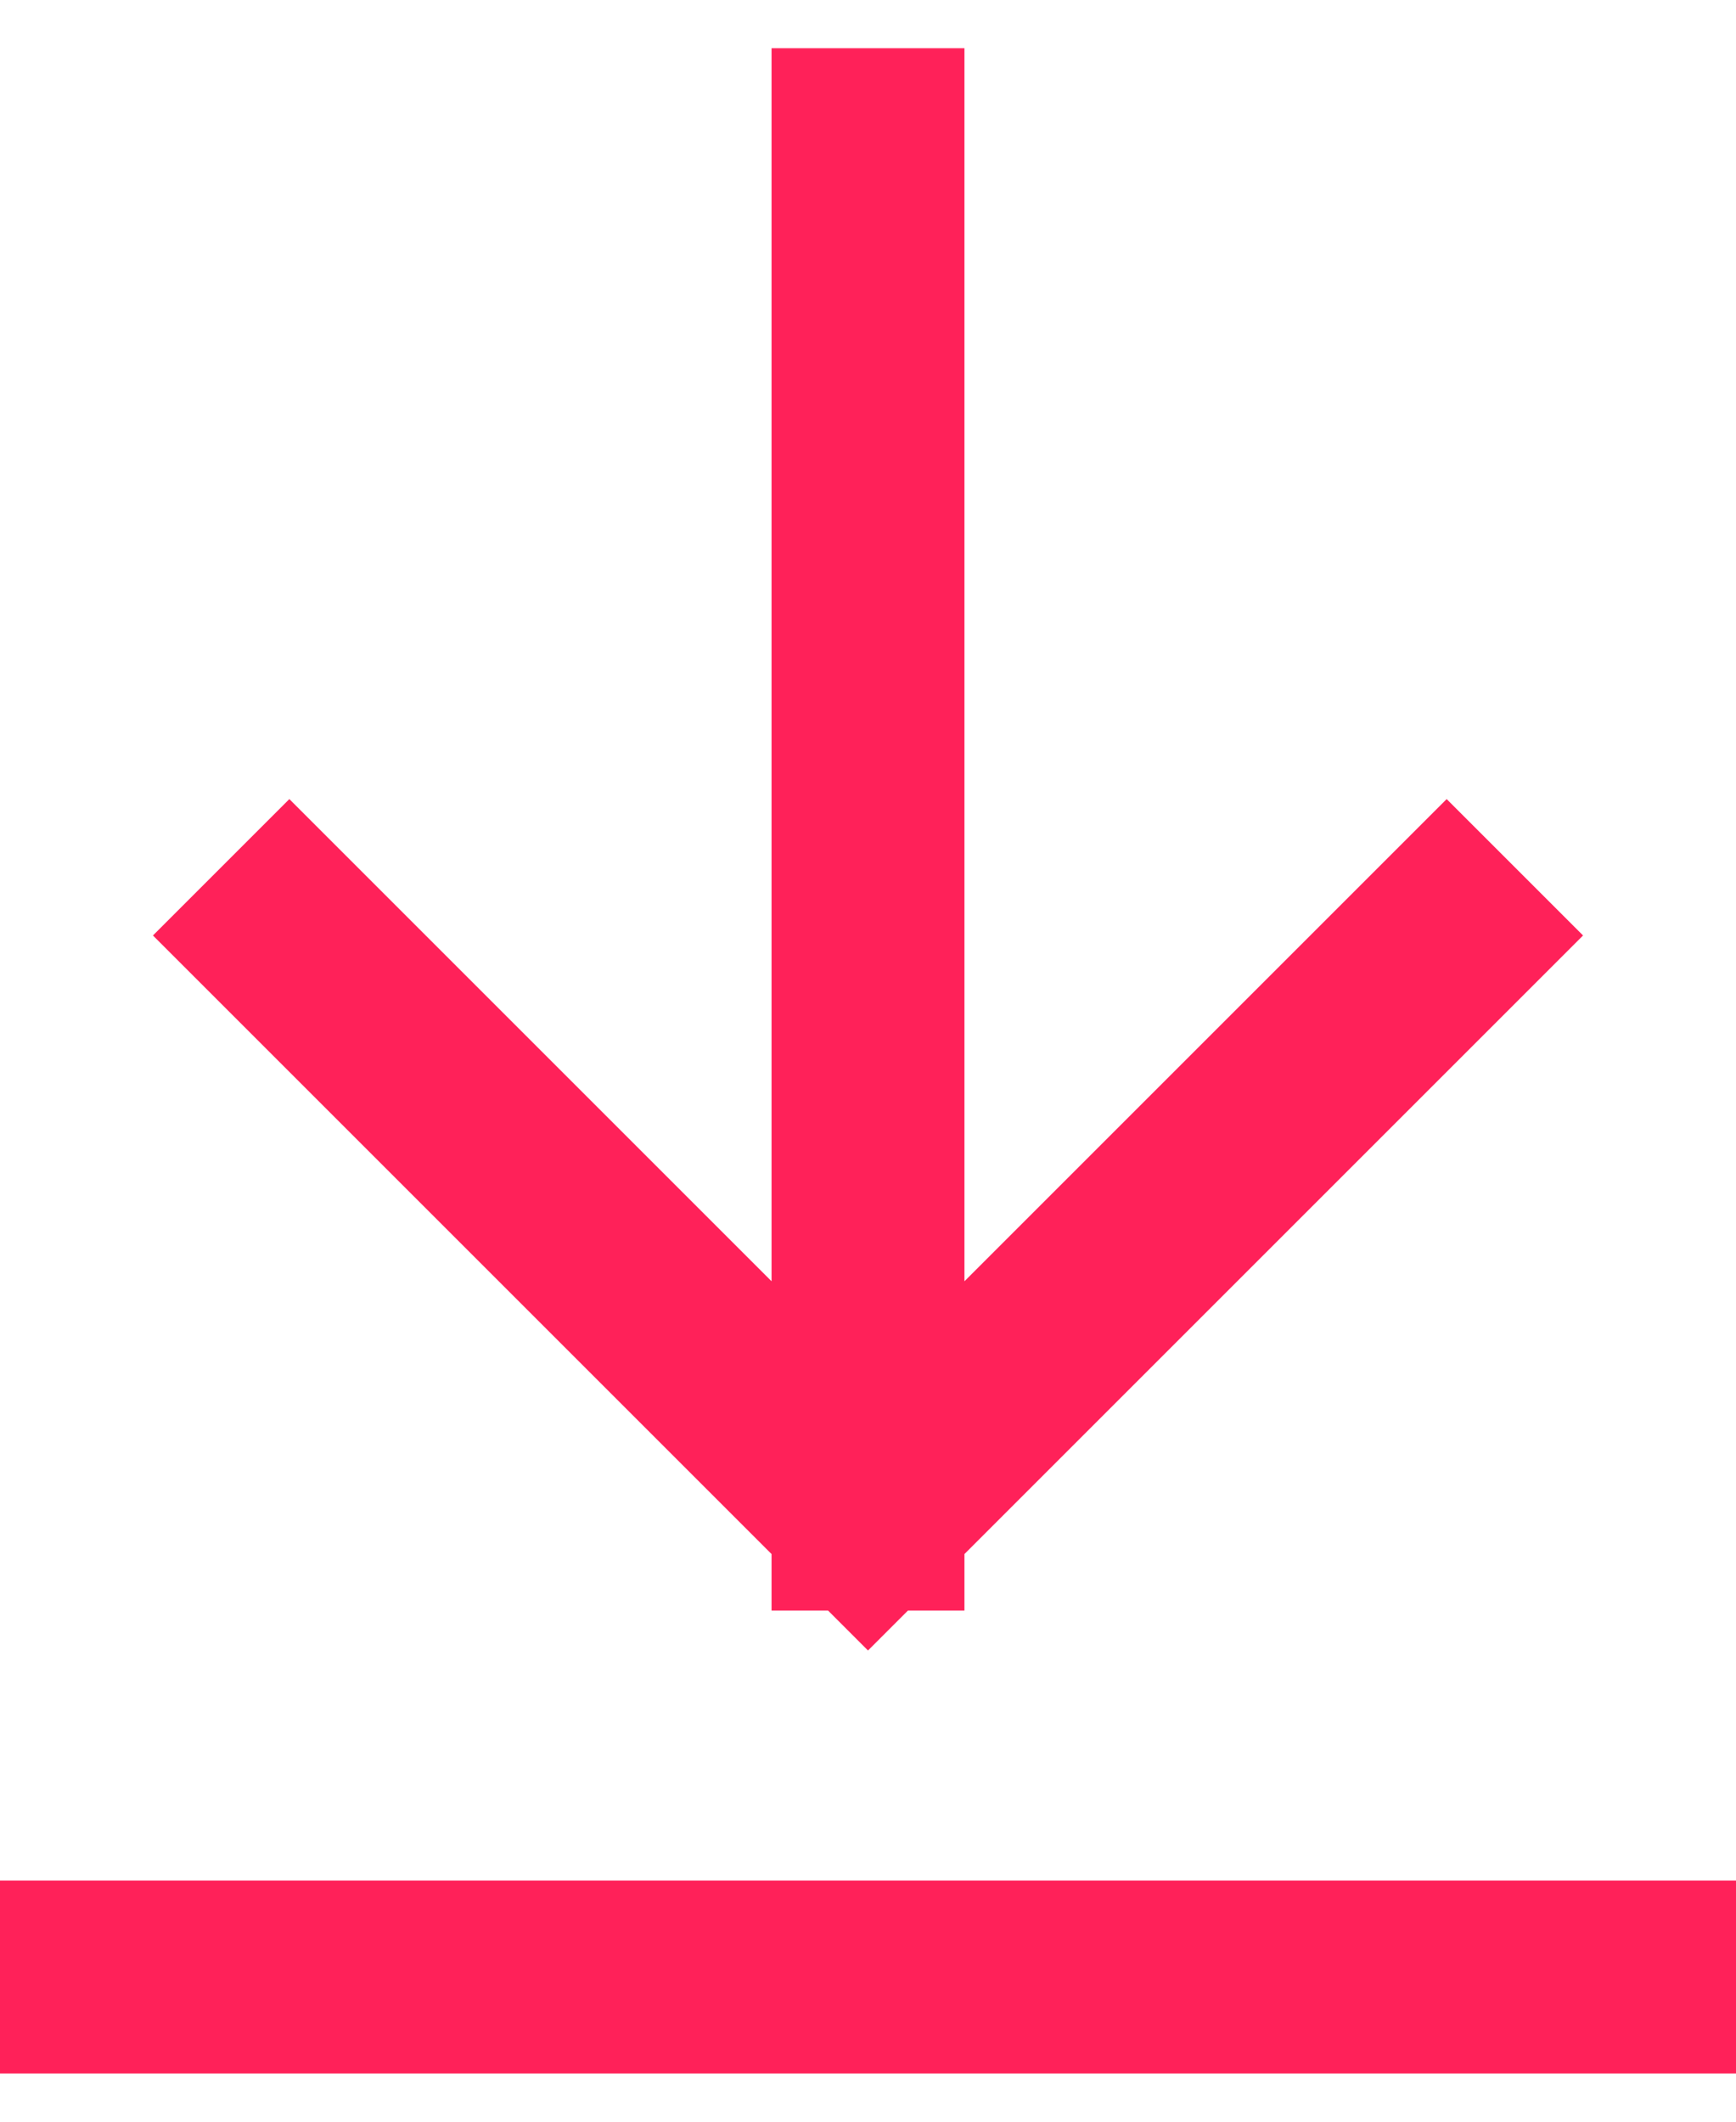
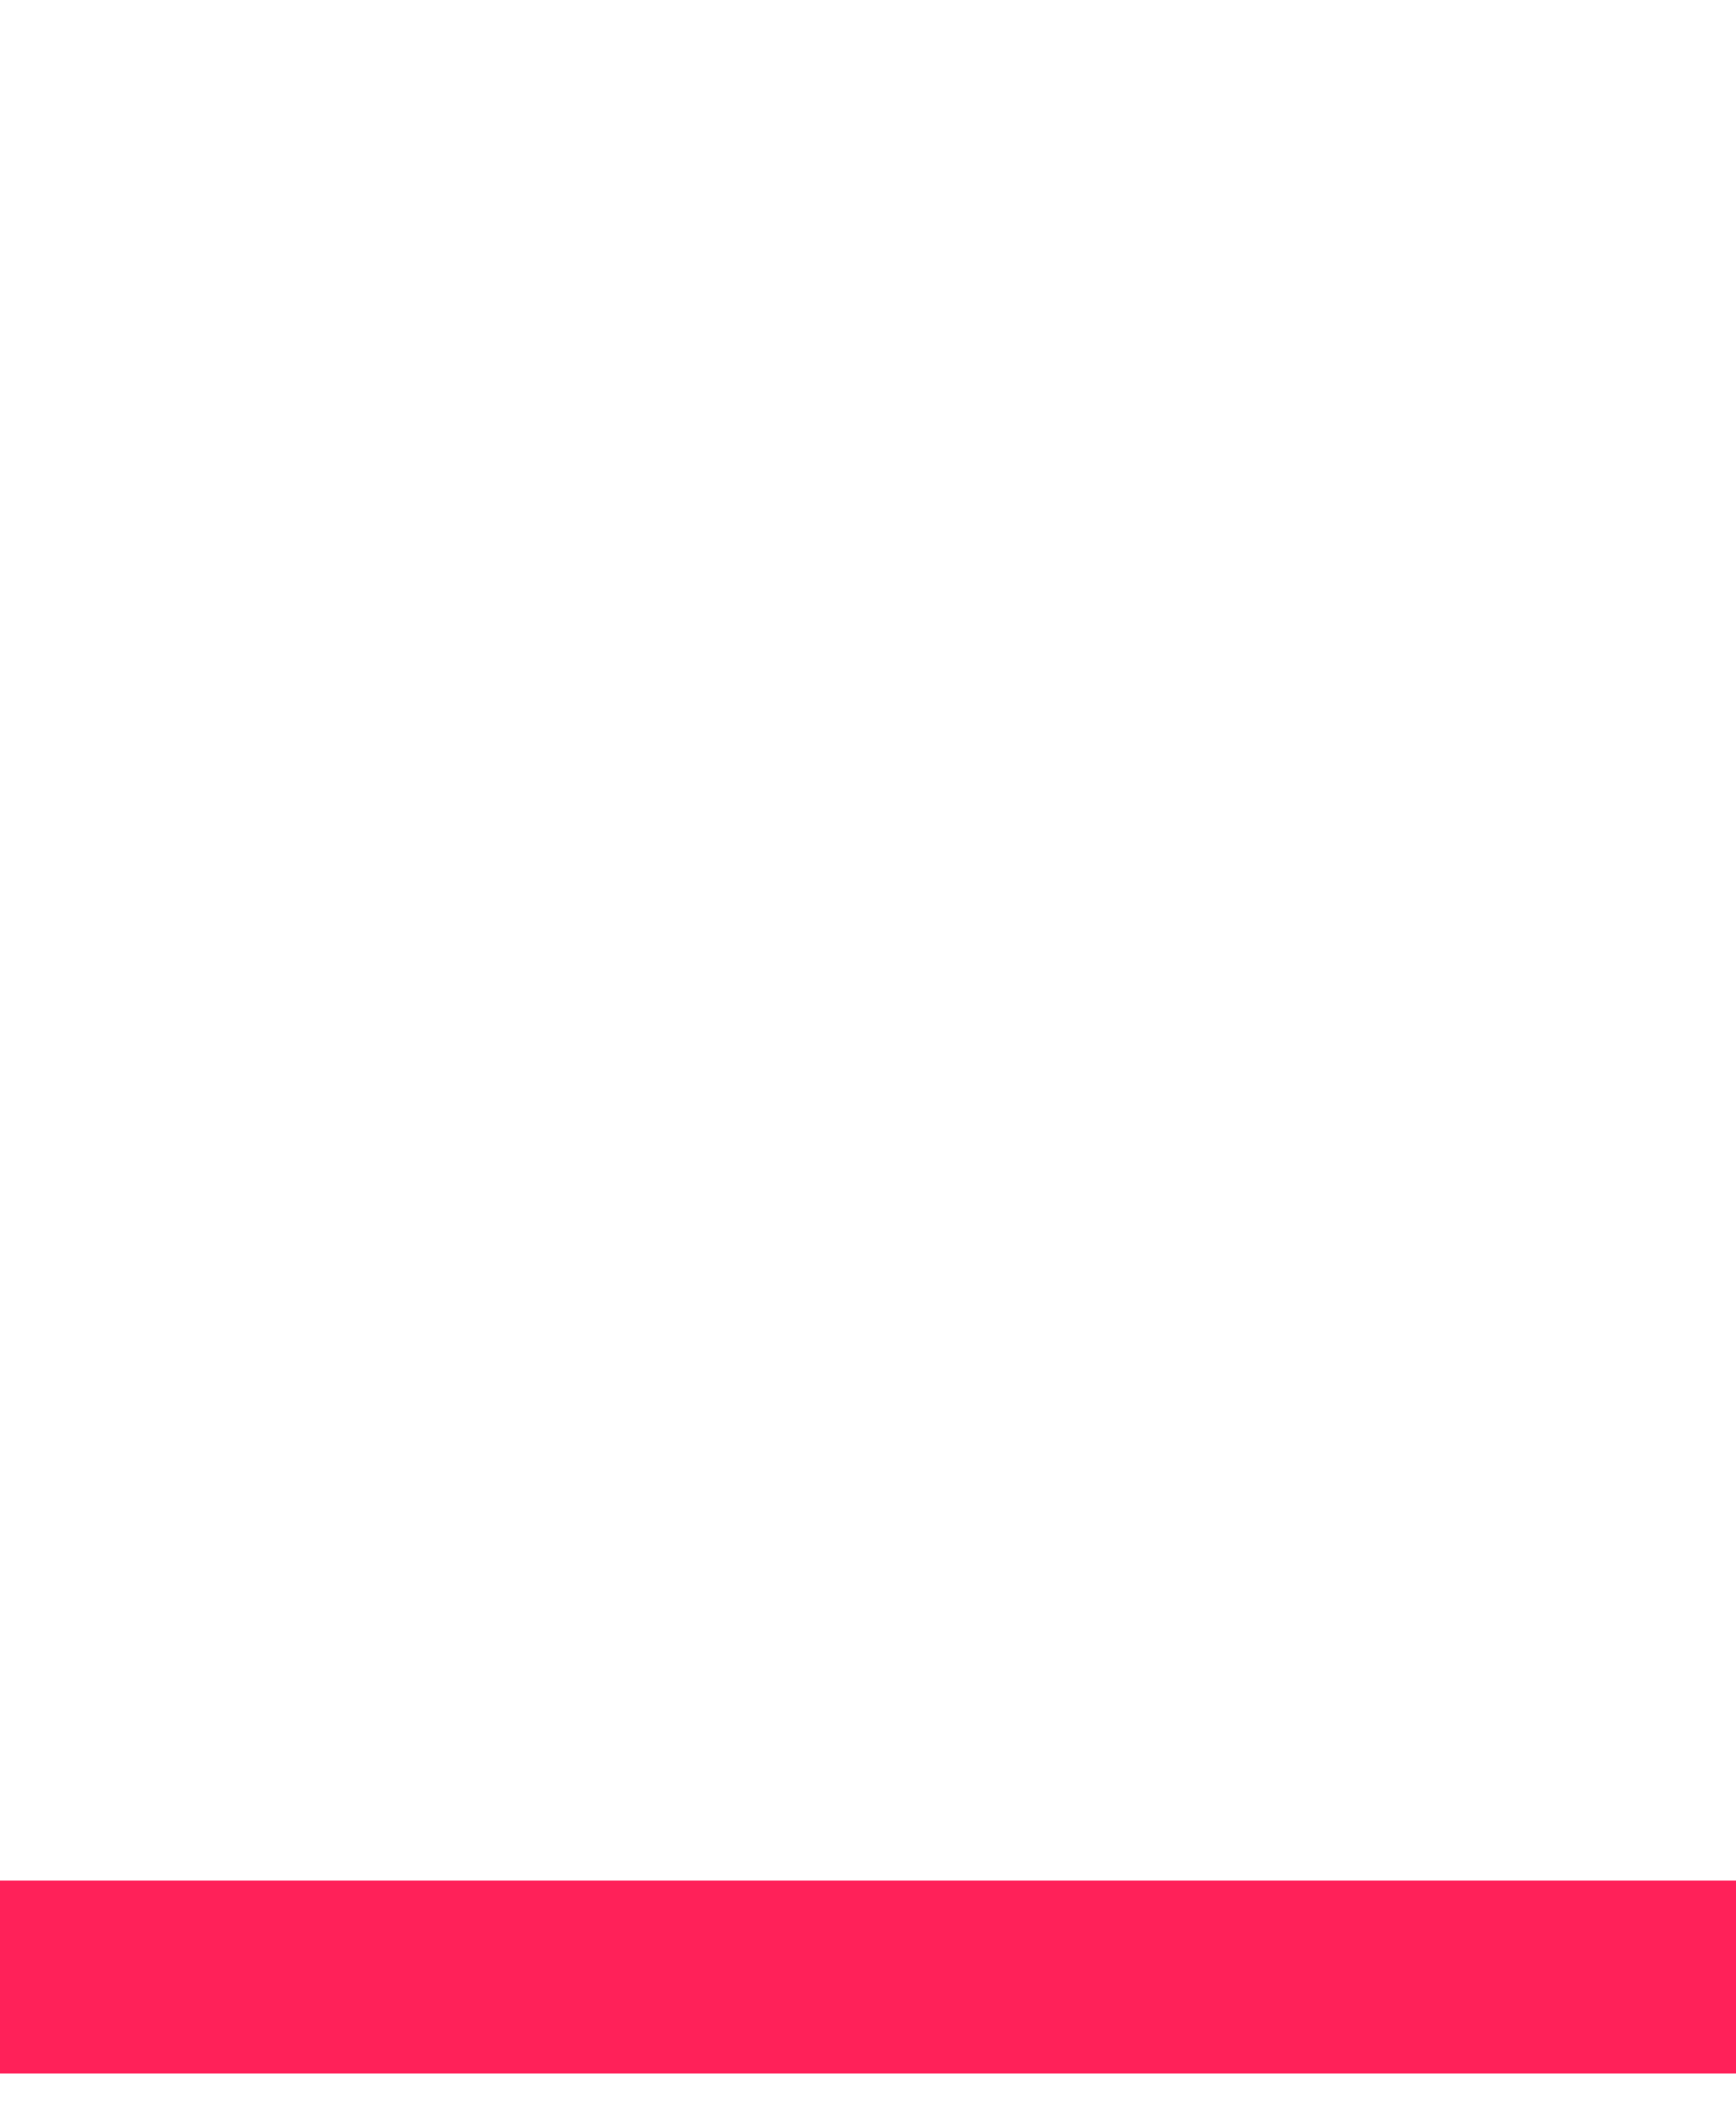
<svg xmlns="http://www.w3.org/2000/svg" width="18" height="22" viewBox="0 0 18 22" fill="none">
  <path d="M0 20.5H18" stroke="#FF2159" stroke-width="2" />
-   <path d="M9 1.5L9 15.7M9 15.7L15 9.7M9 15.7L3 9.7" stroke="#FF2159" stroke-width="2" stroke-linecap="square" stroke-linejoin="bevel" />
</svg>